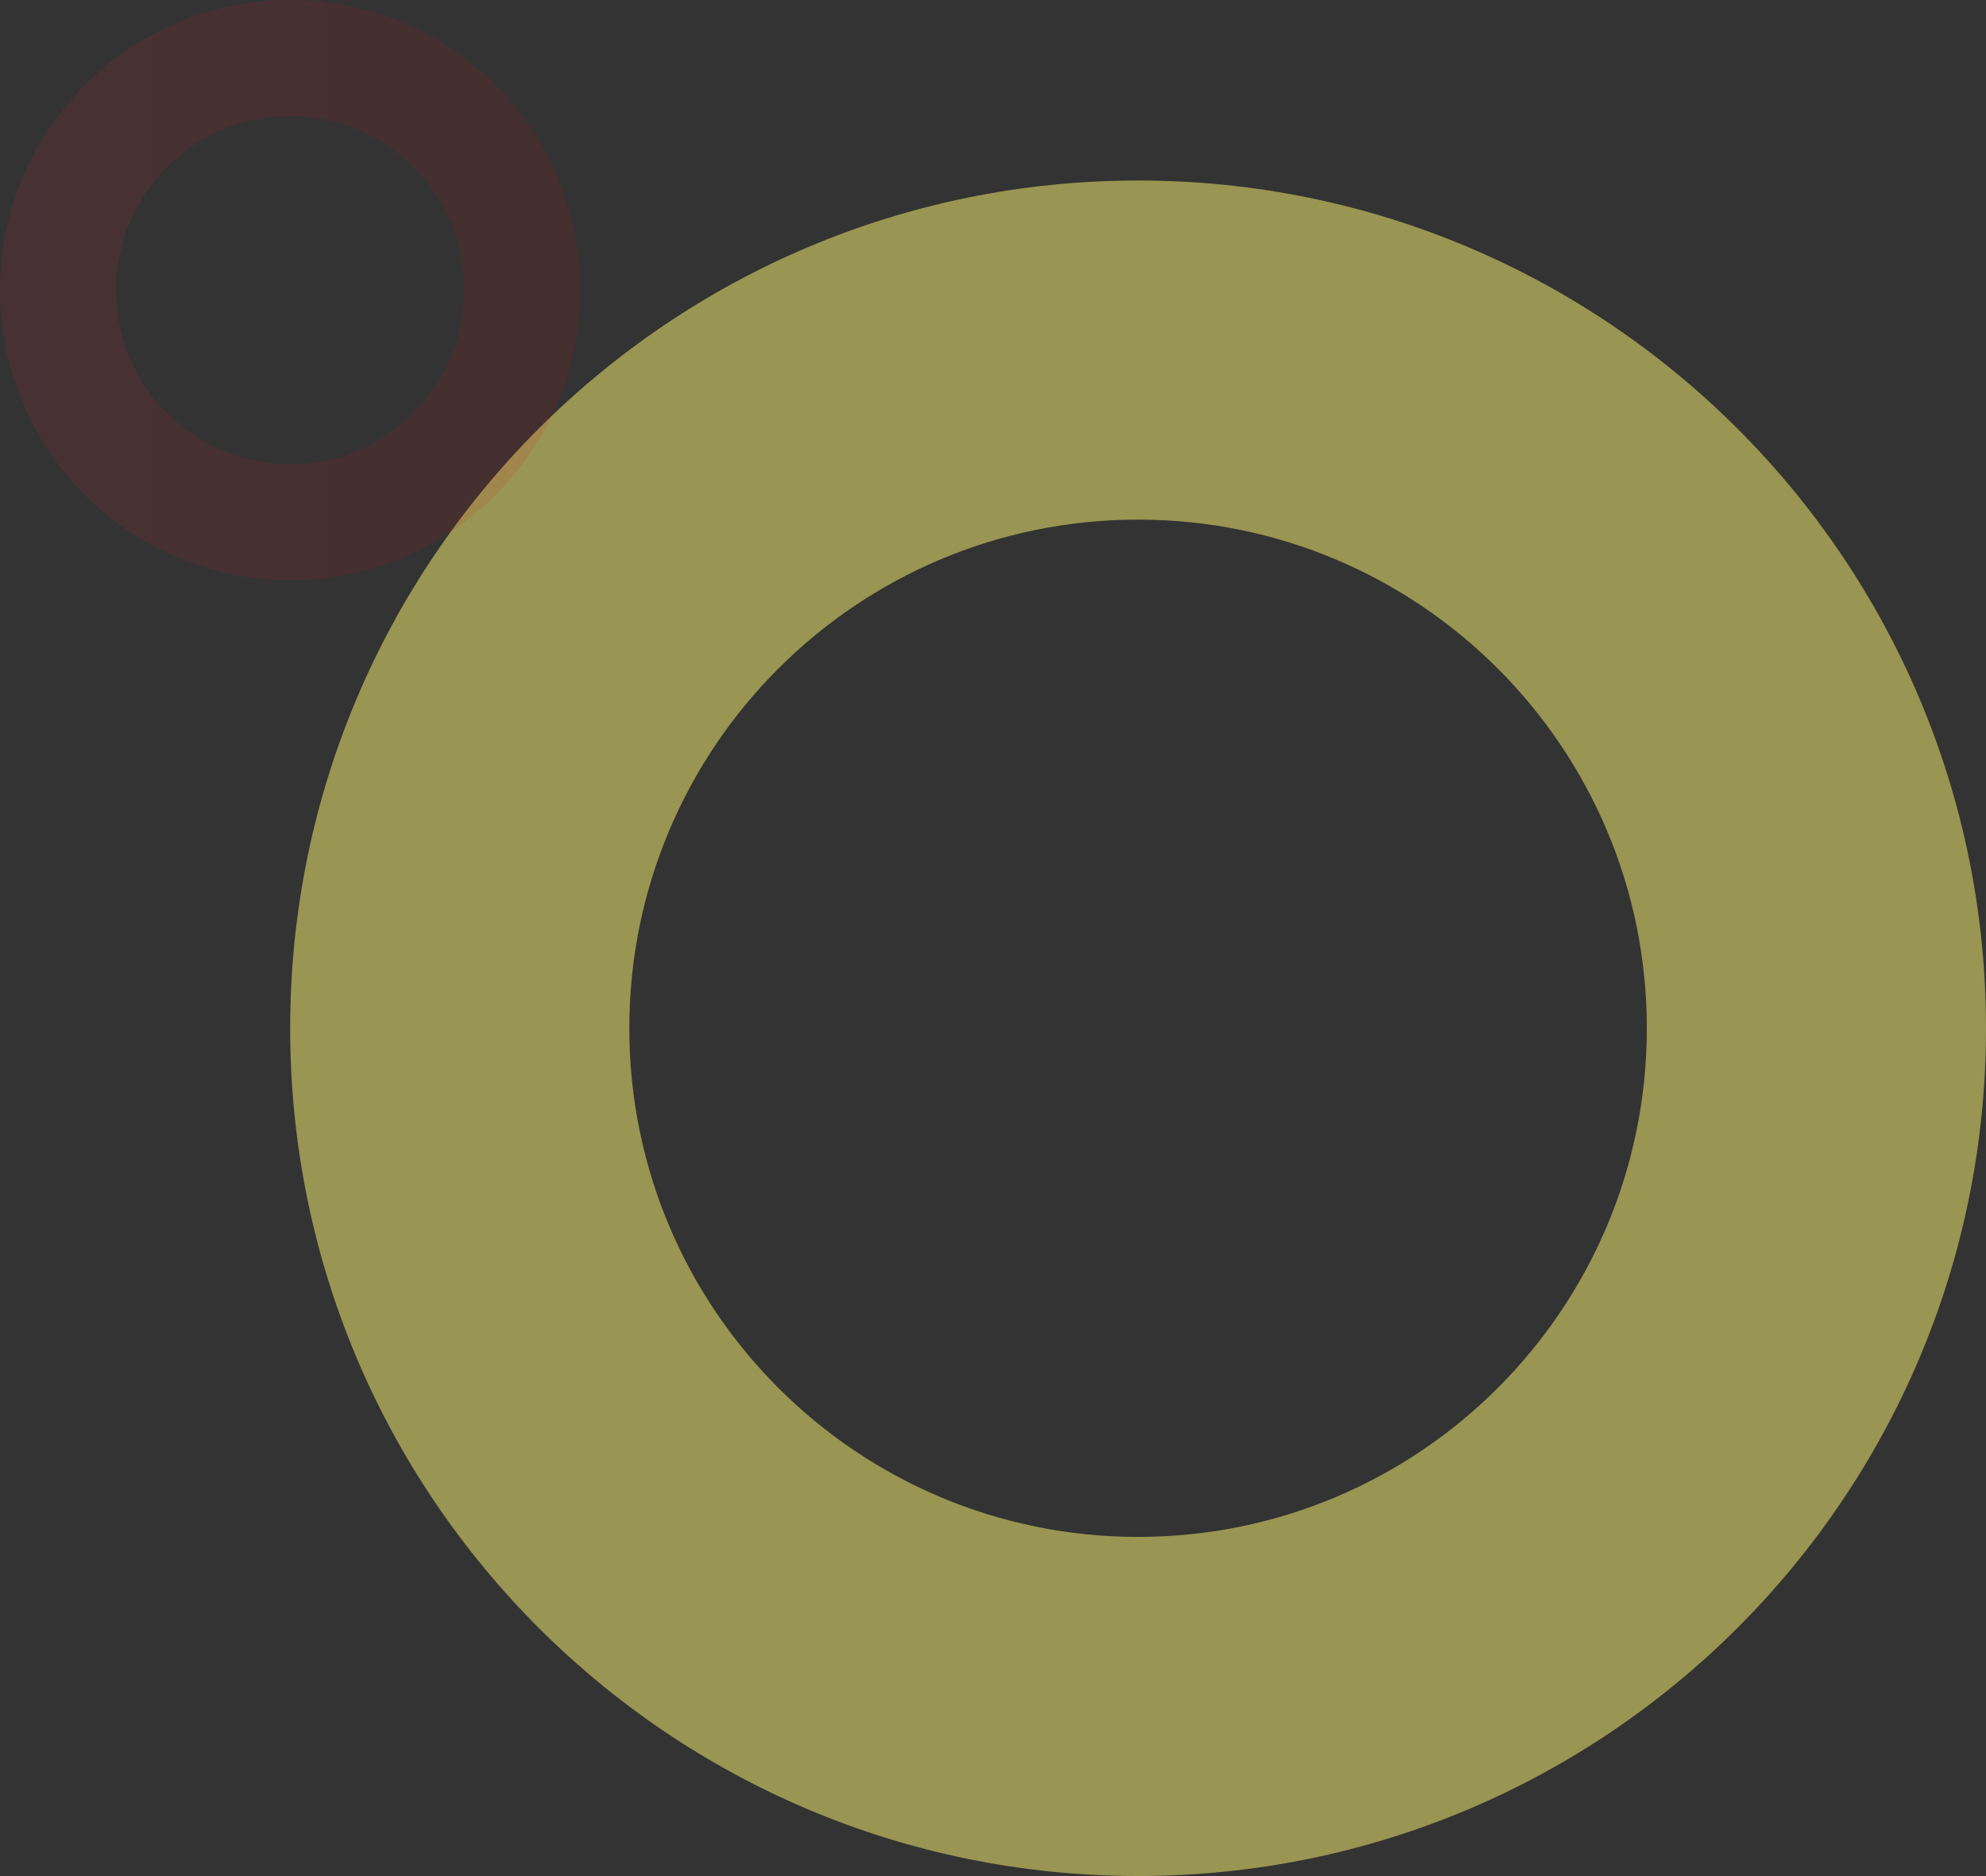
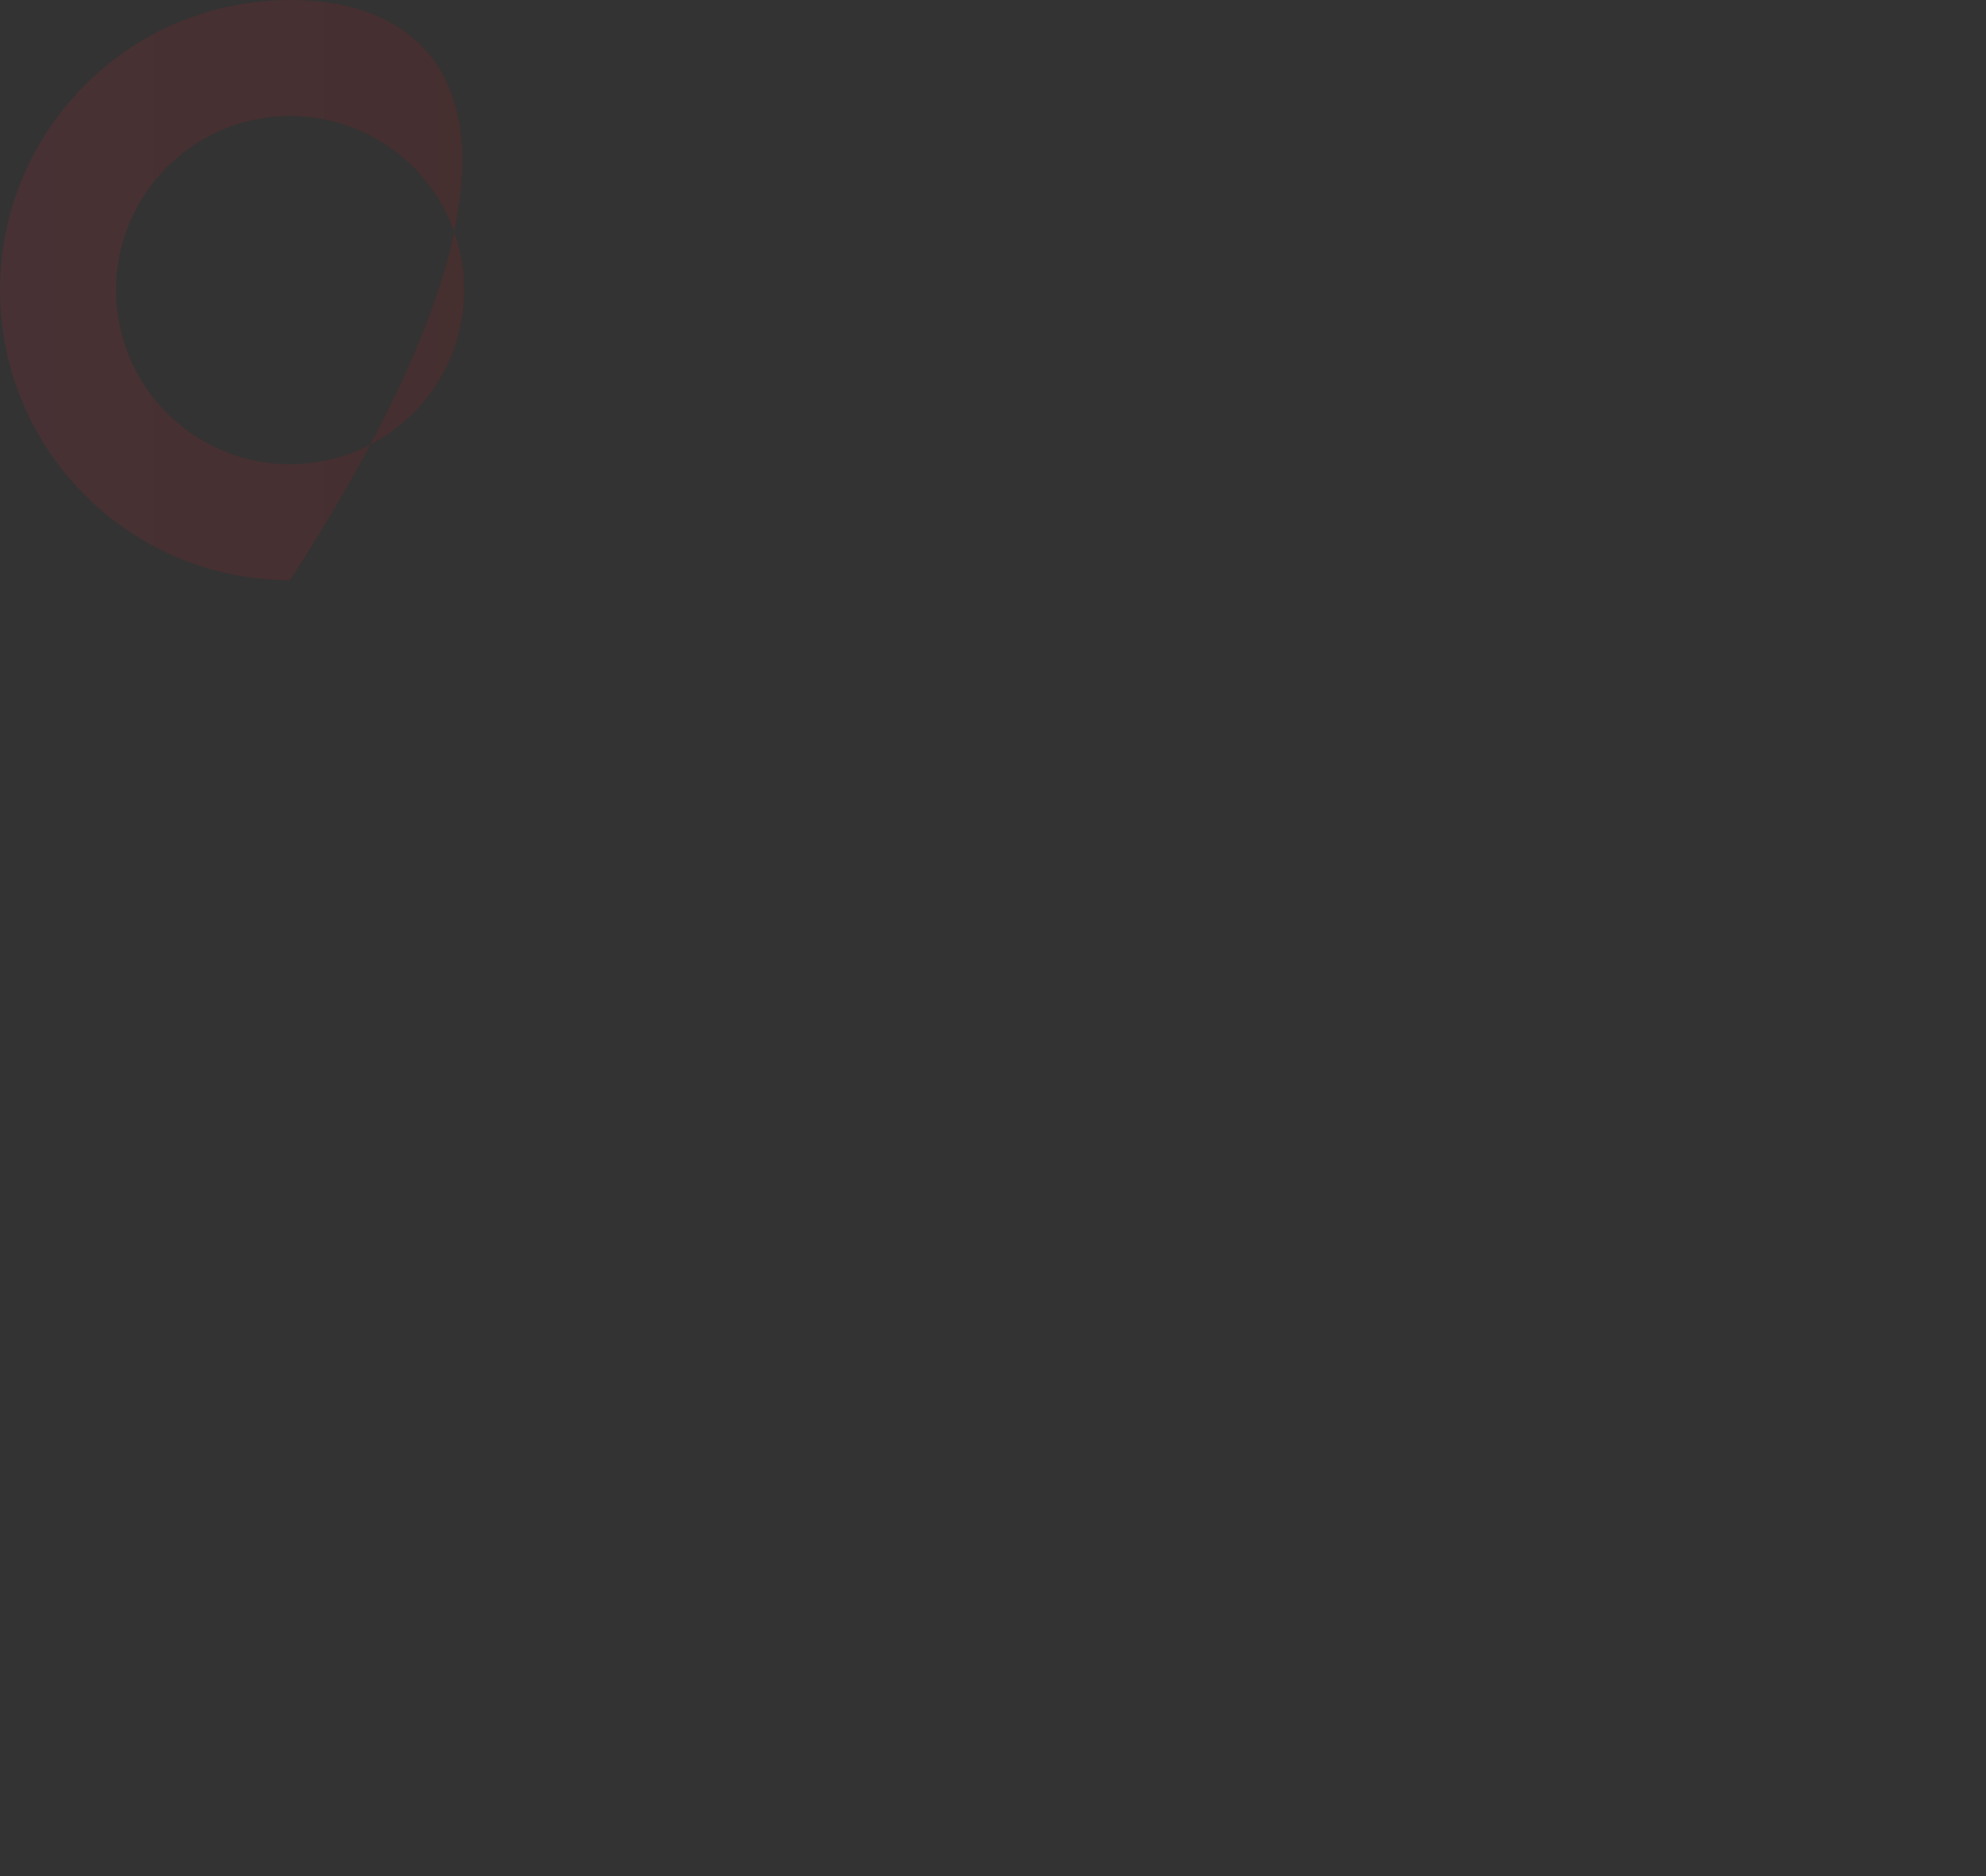
<svg xmlns="http://www.w3.org/2000/svg" width="308" height="291" viewBox="0 0 308 291" fill="none">
  <rect x="0" y="0" width="308" height="291" fill="#333333" stroke="none" />
-   <path opacity="0.5" fill-rule="evenodd" clip-rule="evenodd" d="M176.5 238.4C220.075 238.4 255.4 203.075 255.4 159.5C255.4 115.925 220.075 80.6 176.5 80.6C132.925 80.6 97.6 115.925 97.6 159.5C97.6 203.075 132.925 238.4 176.5 238.4ZM176.5 291C249.125 291 308 232.125 308 159.5C308 86.875 249.125 28 176.5 28C103.875 28 45 86.875 45 159.5C45 232.125 103.875 291 176.5 291Z" fill="#FFF973" />
-   <path opacity="0.1" fill-rule="evenodd" clip-rule="evenodd" d="M45 72C59.912 72 72 59.912 72 45C72 30.088 59.912 18 45 18C30.088 18 18 30.088 18 45C18 59.912 30.088 72 45 72ZM45 90C69.853 90 90 69.853 90 45C90 20.147 69.853 0 45 0C20.147 0 0 20.147 0 45C0 69.853 20.147 90 45 90Z" fill="url(#paint0_linear)" />
+   <path opacity="0.1" fill-rule="evenodd" clip-rule="evenodd" d="M45 72C59.912 72 72 59.912 72 45C72 30.088 59.912 18 45 18C30.088 18 18 30.088 18 45C18 59.912 30.088 72 45 72ZM45 90C90 20.147 69.853 0 45 0C20.147 0 0 20.147 0 45C0 69.853 20.147 90 45 90Z" fill="url(#paint0_linear)" />
  <defs>
    <linearGradient id="paint0_linear" x1="-0.01" y1="45" x2="89.982" y2="45" gradientUnits="userSpaceOnUse">
      <stop stop-color="#FF223D" />
      <stop offset="1" stop-color="#E00000" />
    </linearGradient>
  </defs>
</svg>